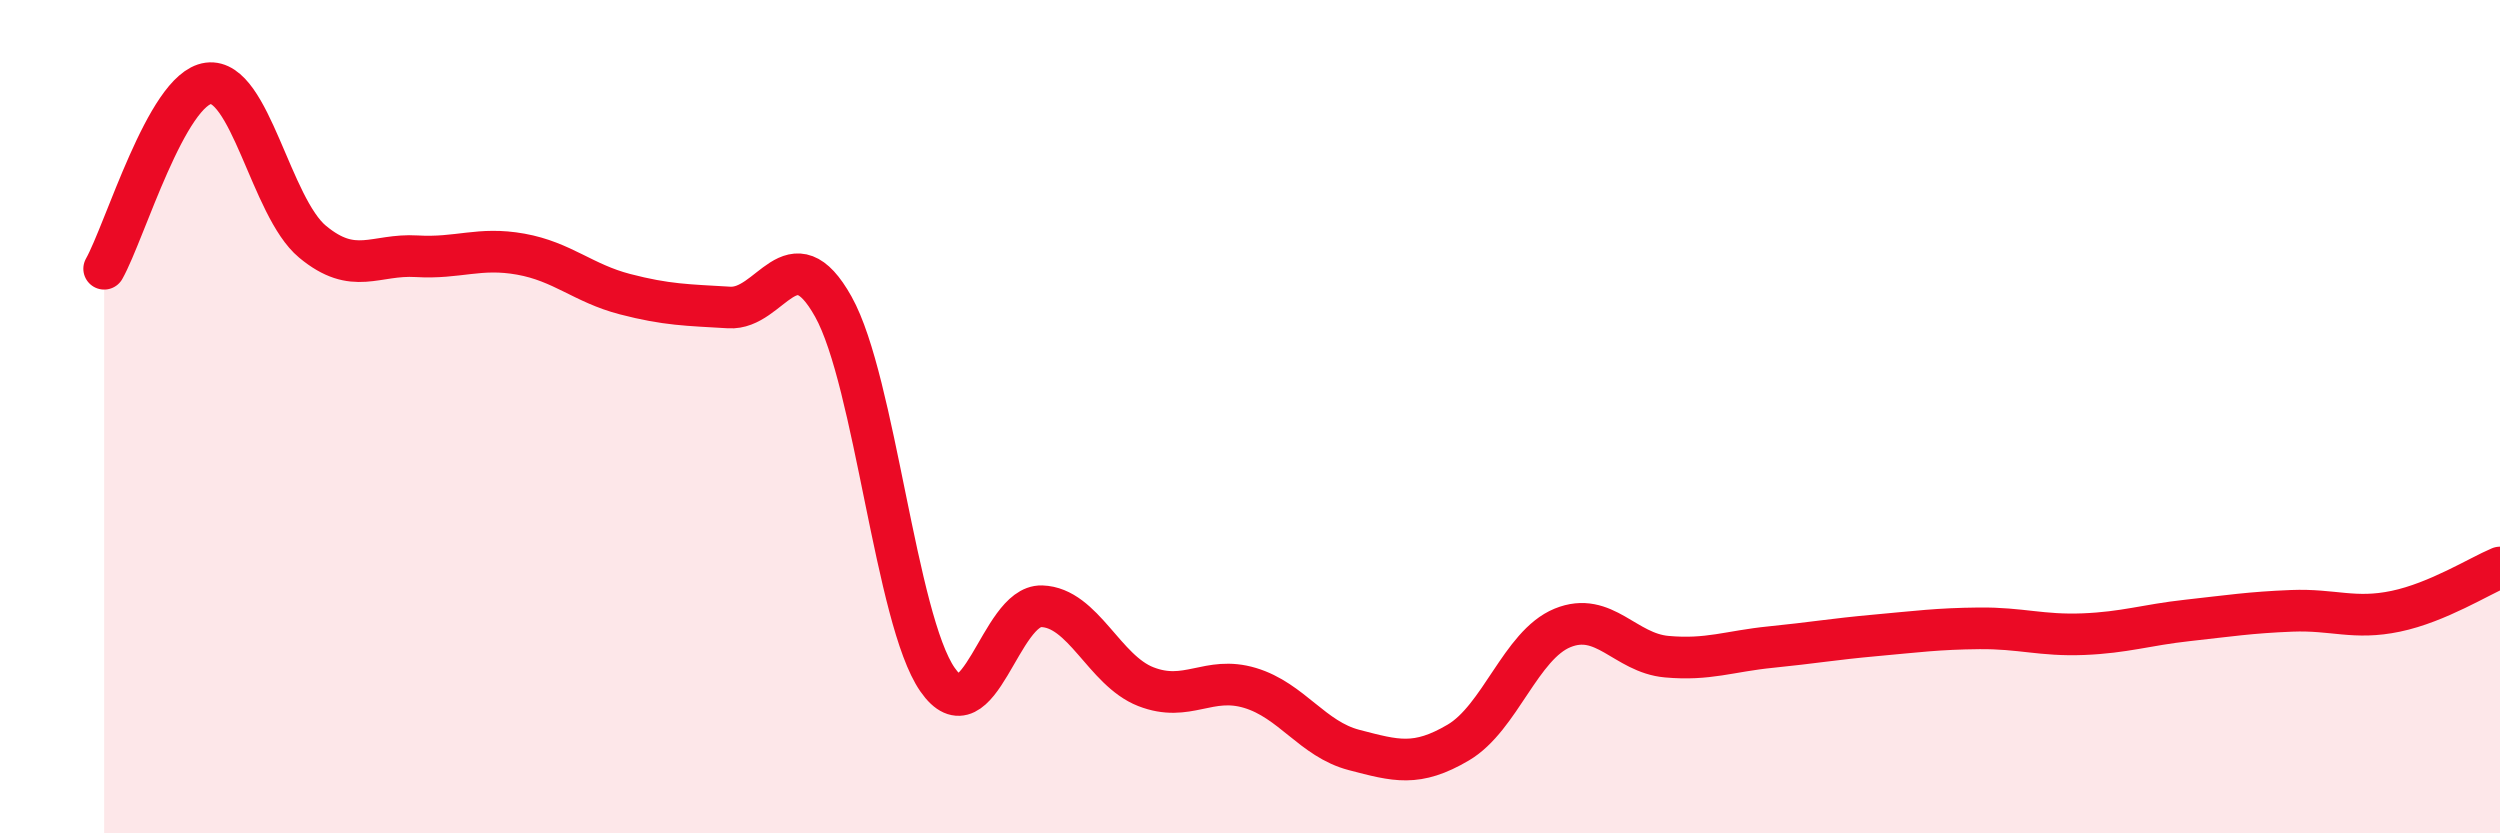
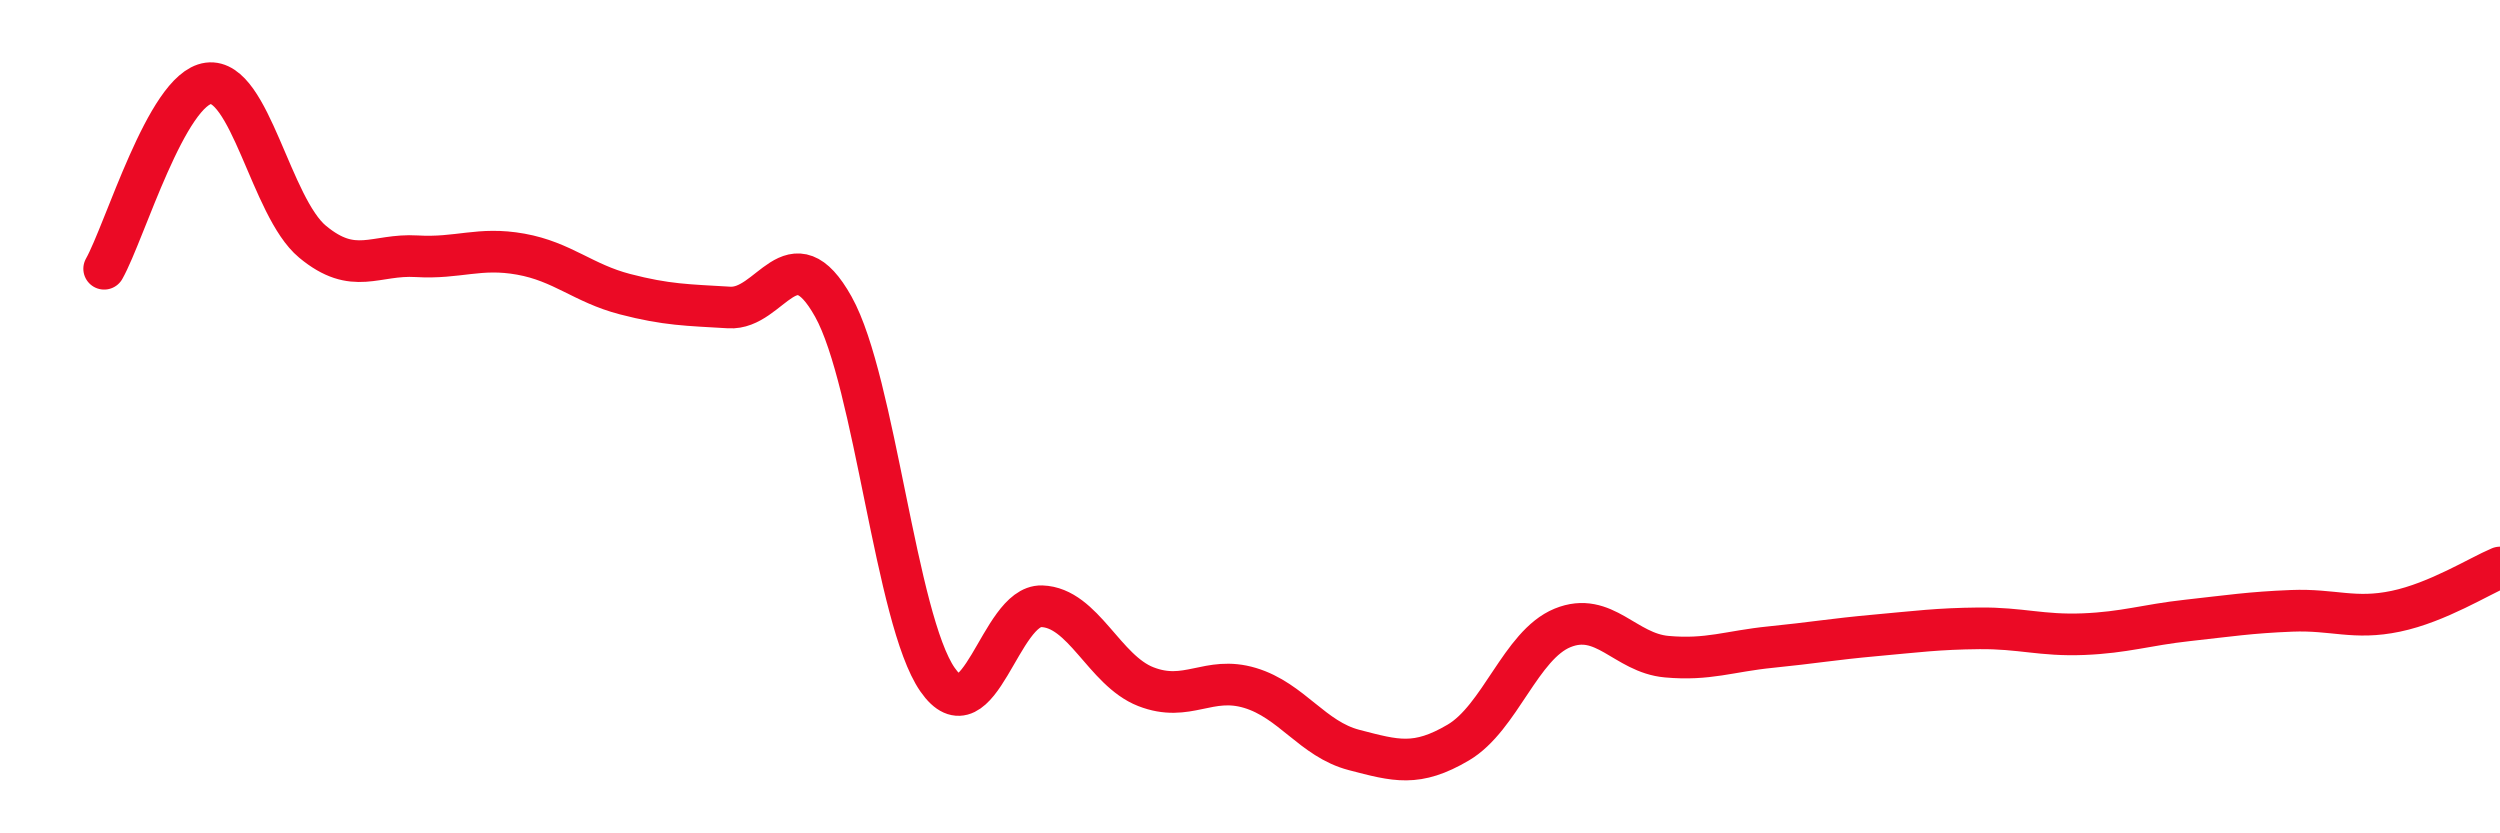
<svg xmlns="http://www.w3.org/2000/svg" width="60" height="20" viewBox="0 0 60 20">
-   <path d="M 2.5,6.45 C 3,5.56 4,2.13 5,2 C 6,1.87 6.5,4.97 7.5,5.8 C 8.5,6.63 9,6.09 10,6.15 C 11,6.21 11.5,5.92 12.5,6.1 C 13.5,6.28 14,6.8 15,7.06 C 16,7.32 16.5,7.32 17.5,7.38 C 18.5,7.44 19,5.57 20,7.36 C 21,9.15 21.5,14.87 22.5,16.31 C 23.5,17.75 24,14.52 25,14.55 C 26,14.58 26.5,16.09 27.5,16.48 C 28.5,16.87 29,16.21 30,16.51 C 31,16.81 31.5,17.74 32.5,18 C 33.5,18.26 34,18.41 35,17.82 C 36,17.23 36.5,15.48 37.5,15.07 C 38.5,14.66 39,15.67 40,15.76 C 41,15.85 41.5,15.63 42.5,15.53 C 43.5,15.43 44,15.34 45,15.25 C 46,15.16 46.5,15.09 47.5,15.08 C 48.5,15.07 49,15.26 50,15.22 C 51,15.18 51.5,15 52.5,14.89 C 53.5,14.78 54,14.7 55,14.66 C 56,14.62 56.5,14.88 57.5,14.67 C 58.5,14.46 59.5,13.83 60,13.62L60 20L2.5 20Z" fill="#EB0A25" opacity="0.1" stroke-linecap="round" stroke-linejoin="round" />
  <path d="M 2.5,6.45 C 3,5.56 4,2.13 5,2 C 6,1.87 6.5,4.97 7.5,5.8 C 8.5,6.63 9,6.09 10,6.15 C 11,6.21 11.5,5.92 12.5,6.1 C 13.5,6.28 14,6.8 15,7.06 C 16,7.32 16.5,7.32 17.5,7.38 C 18.5,7.44 19,5.57 20,7.36 C 21,9.15 21.5,14.87 22.5,16.31 C 23.5,17.75 24,14.52 25,14.55 C 26,14.58 26.5,16.09 27.5,16.48 C 28.5,16.87 29,16.21 30,16.51 C 31,16.81 31.5,17.74 32.5,18 C 33.5,18.26 34,18.41 35,17.82 C 36,17.23 36.5,15.48 37.5,15.07 C 38.5,14.66 39,15.67 40,15.76 C 41,15.85 41.5,15.63 42.5,15.53 C 43.5,15.43 44,15.34 45,15.25 C 46,15.16 46.5,15.09 47.5,15.08 C 48.5,15.07 49,15.26 50,15.22 C 51,15.18 51.5,15 52.5,14.89 C 53.5,14.78 54,14.7 55,14.66 C 56,14.62 56.5,14.88 57.5,14.67 C 58.5,14.46 59.5,13.83 60,13.62" stroke="#EB0A25" stroke-width="1" fill="none" stroke-linecap="round" stroke-linejoin="round" />
</svg>